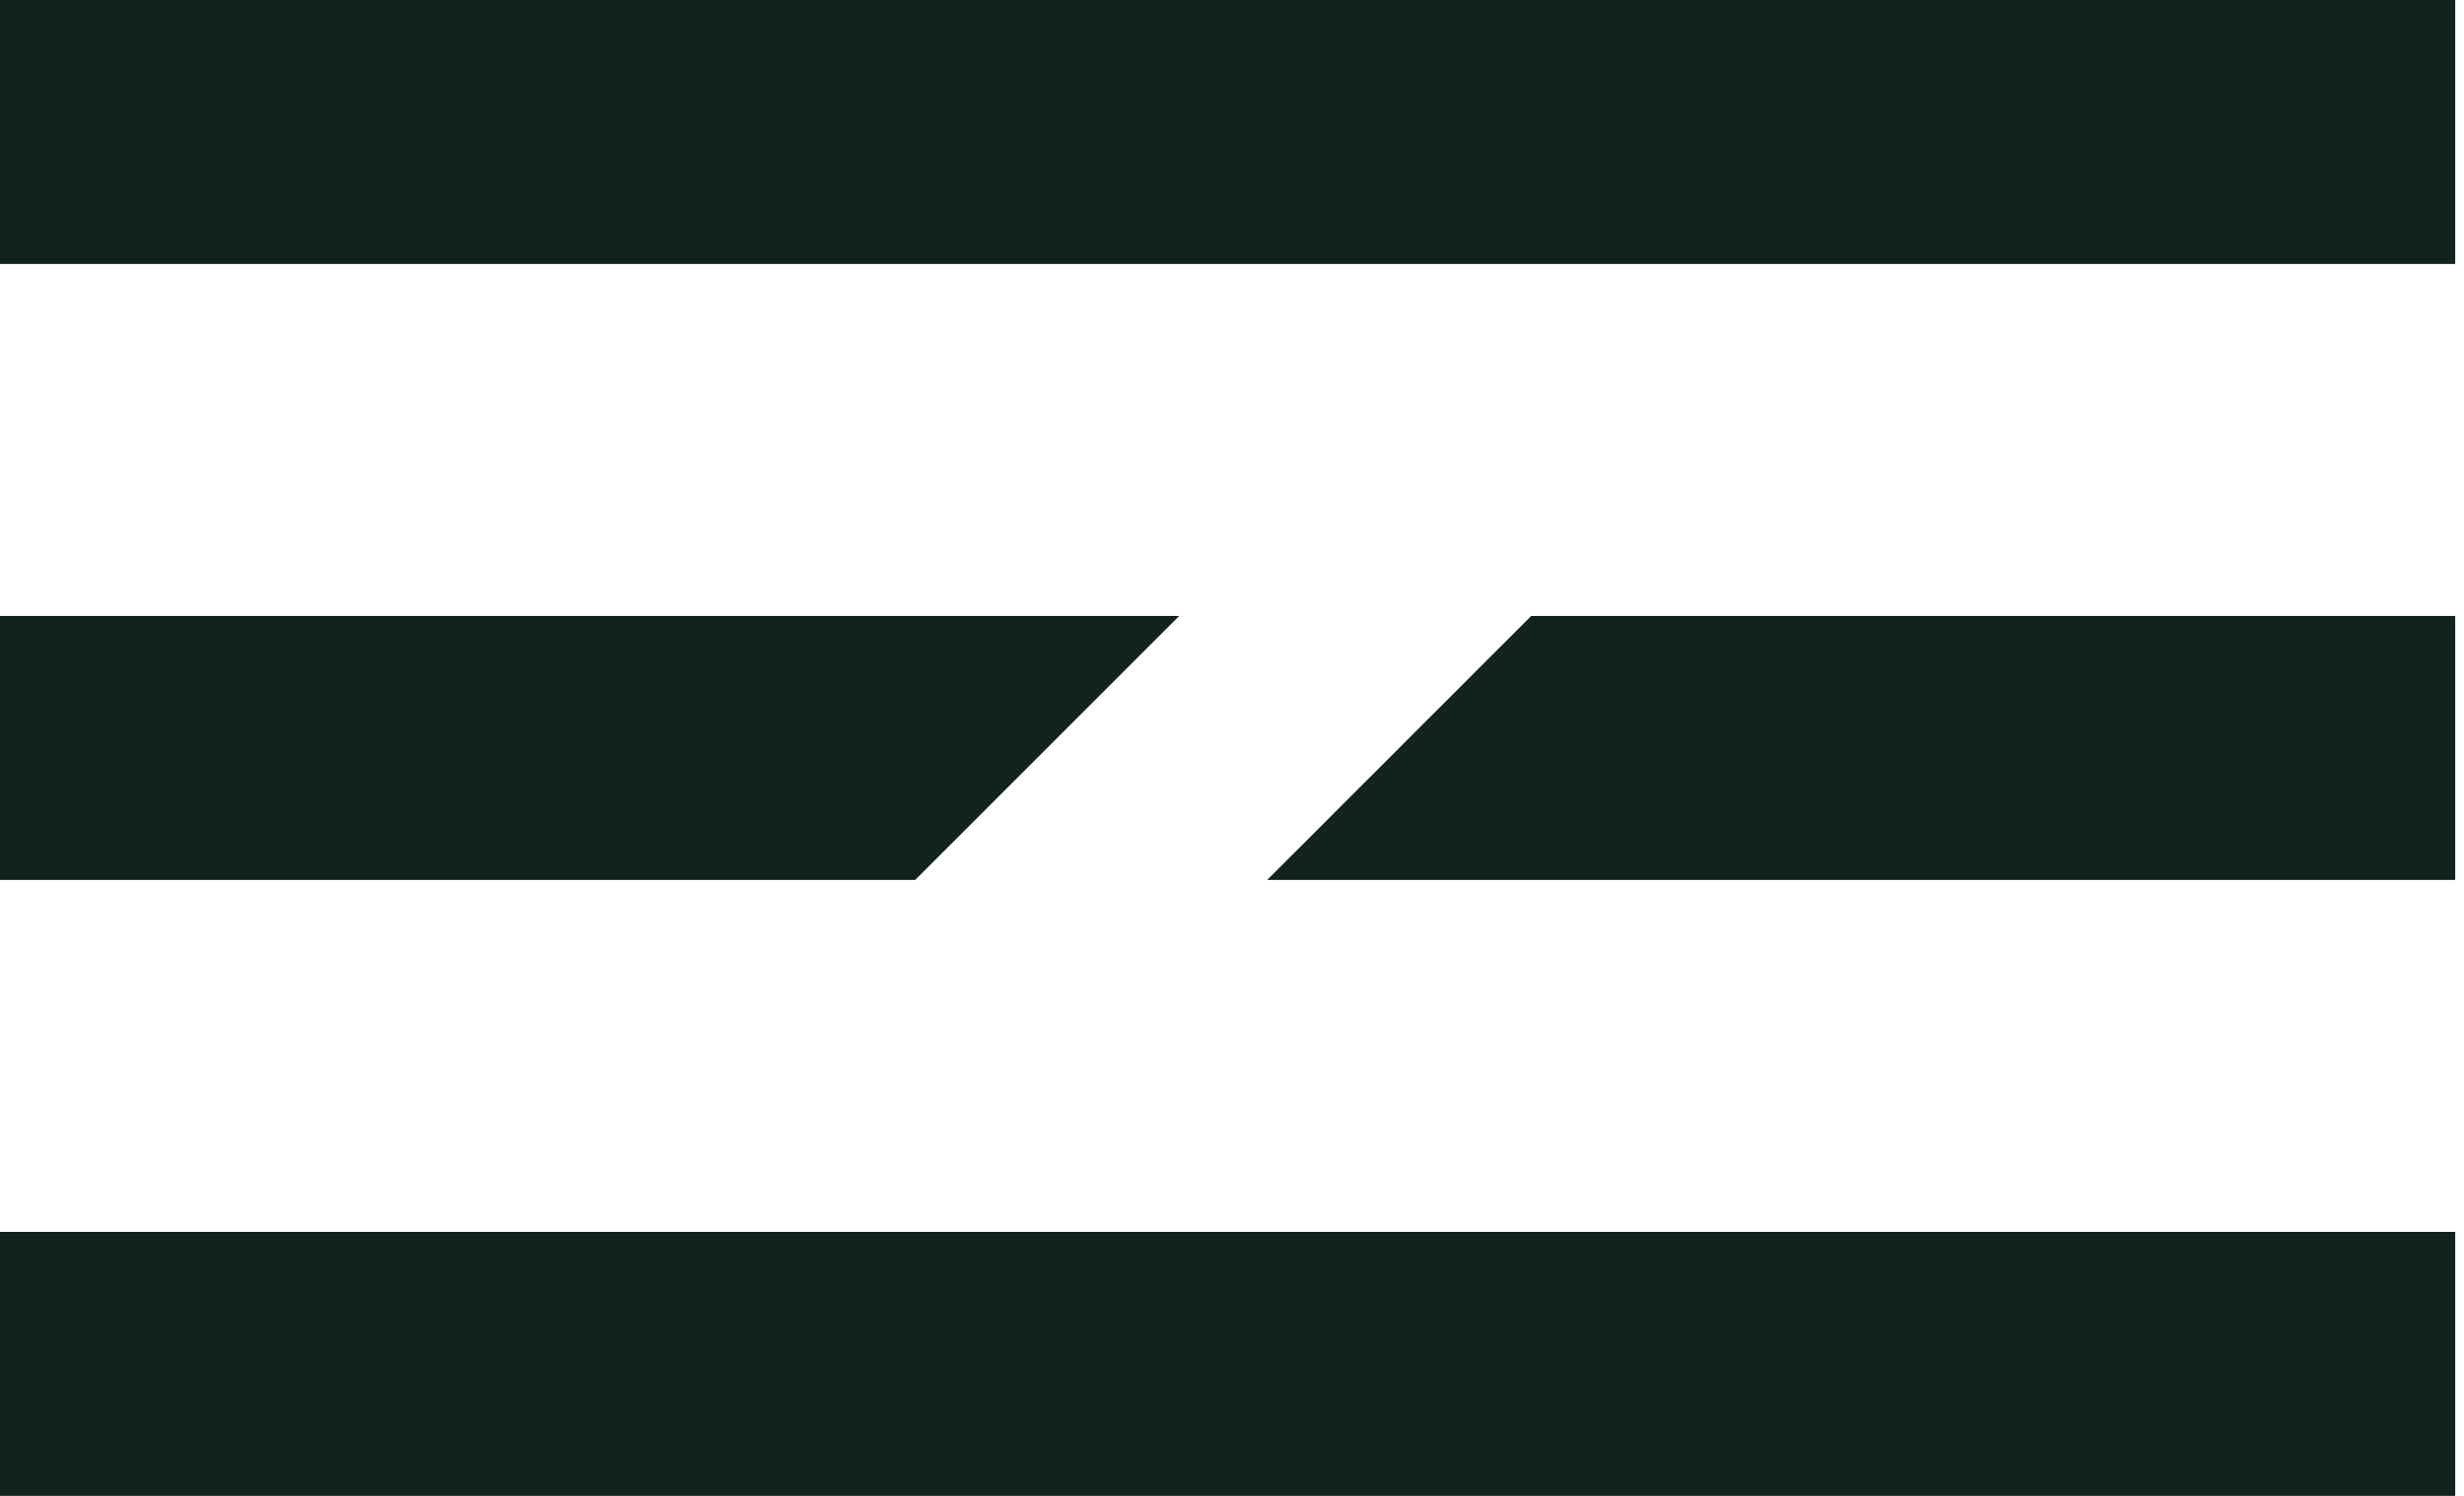
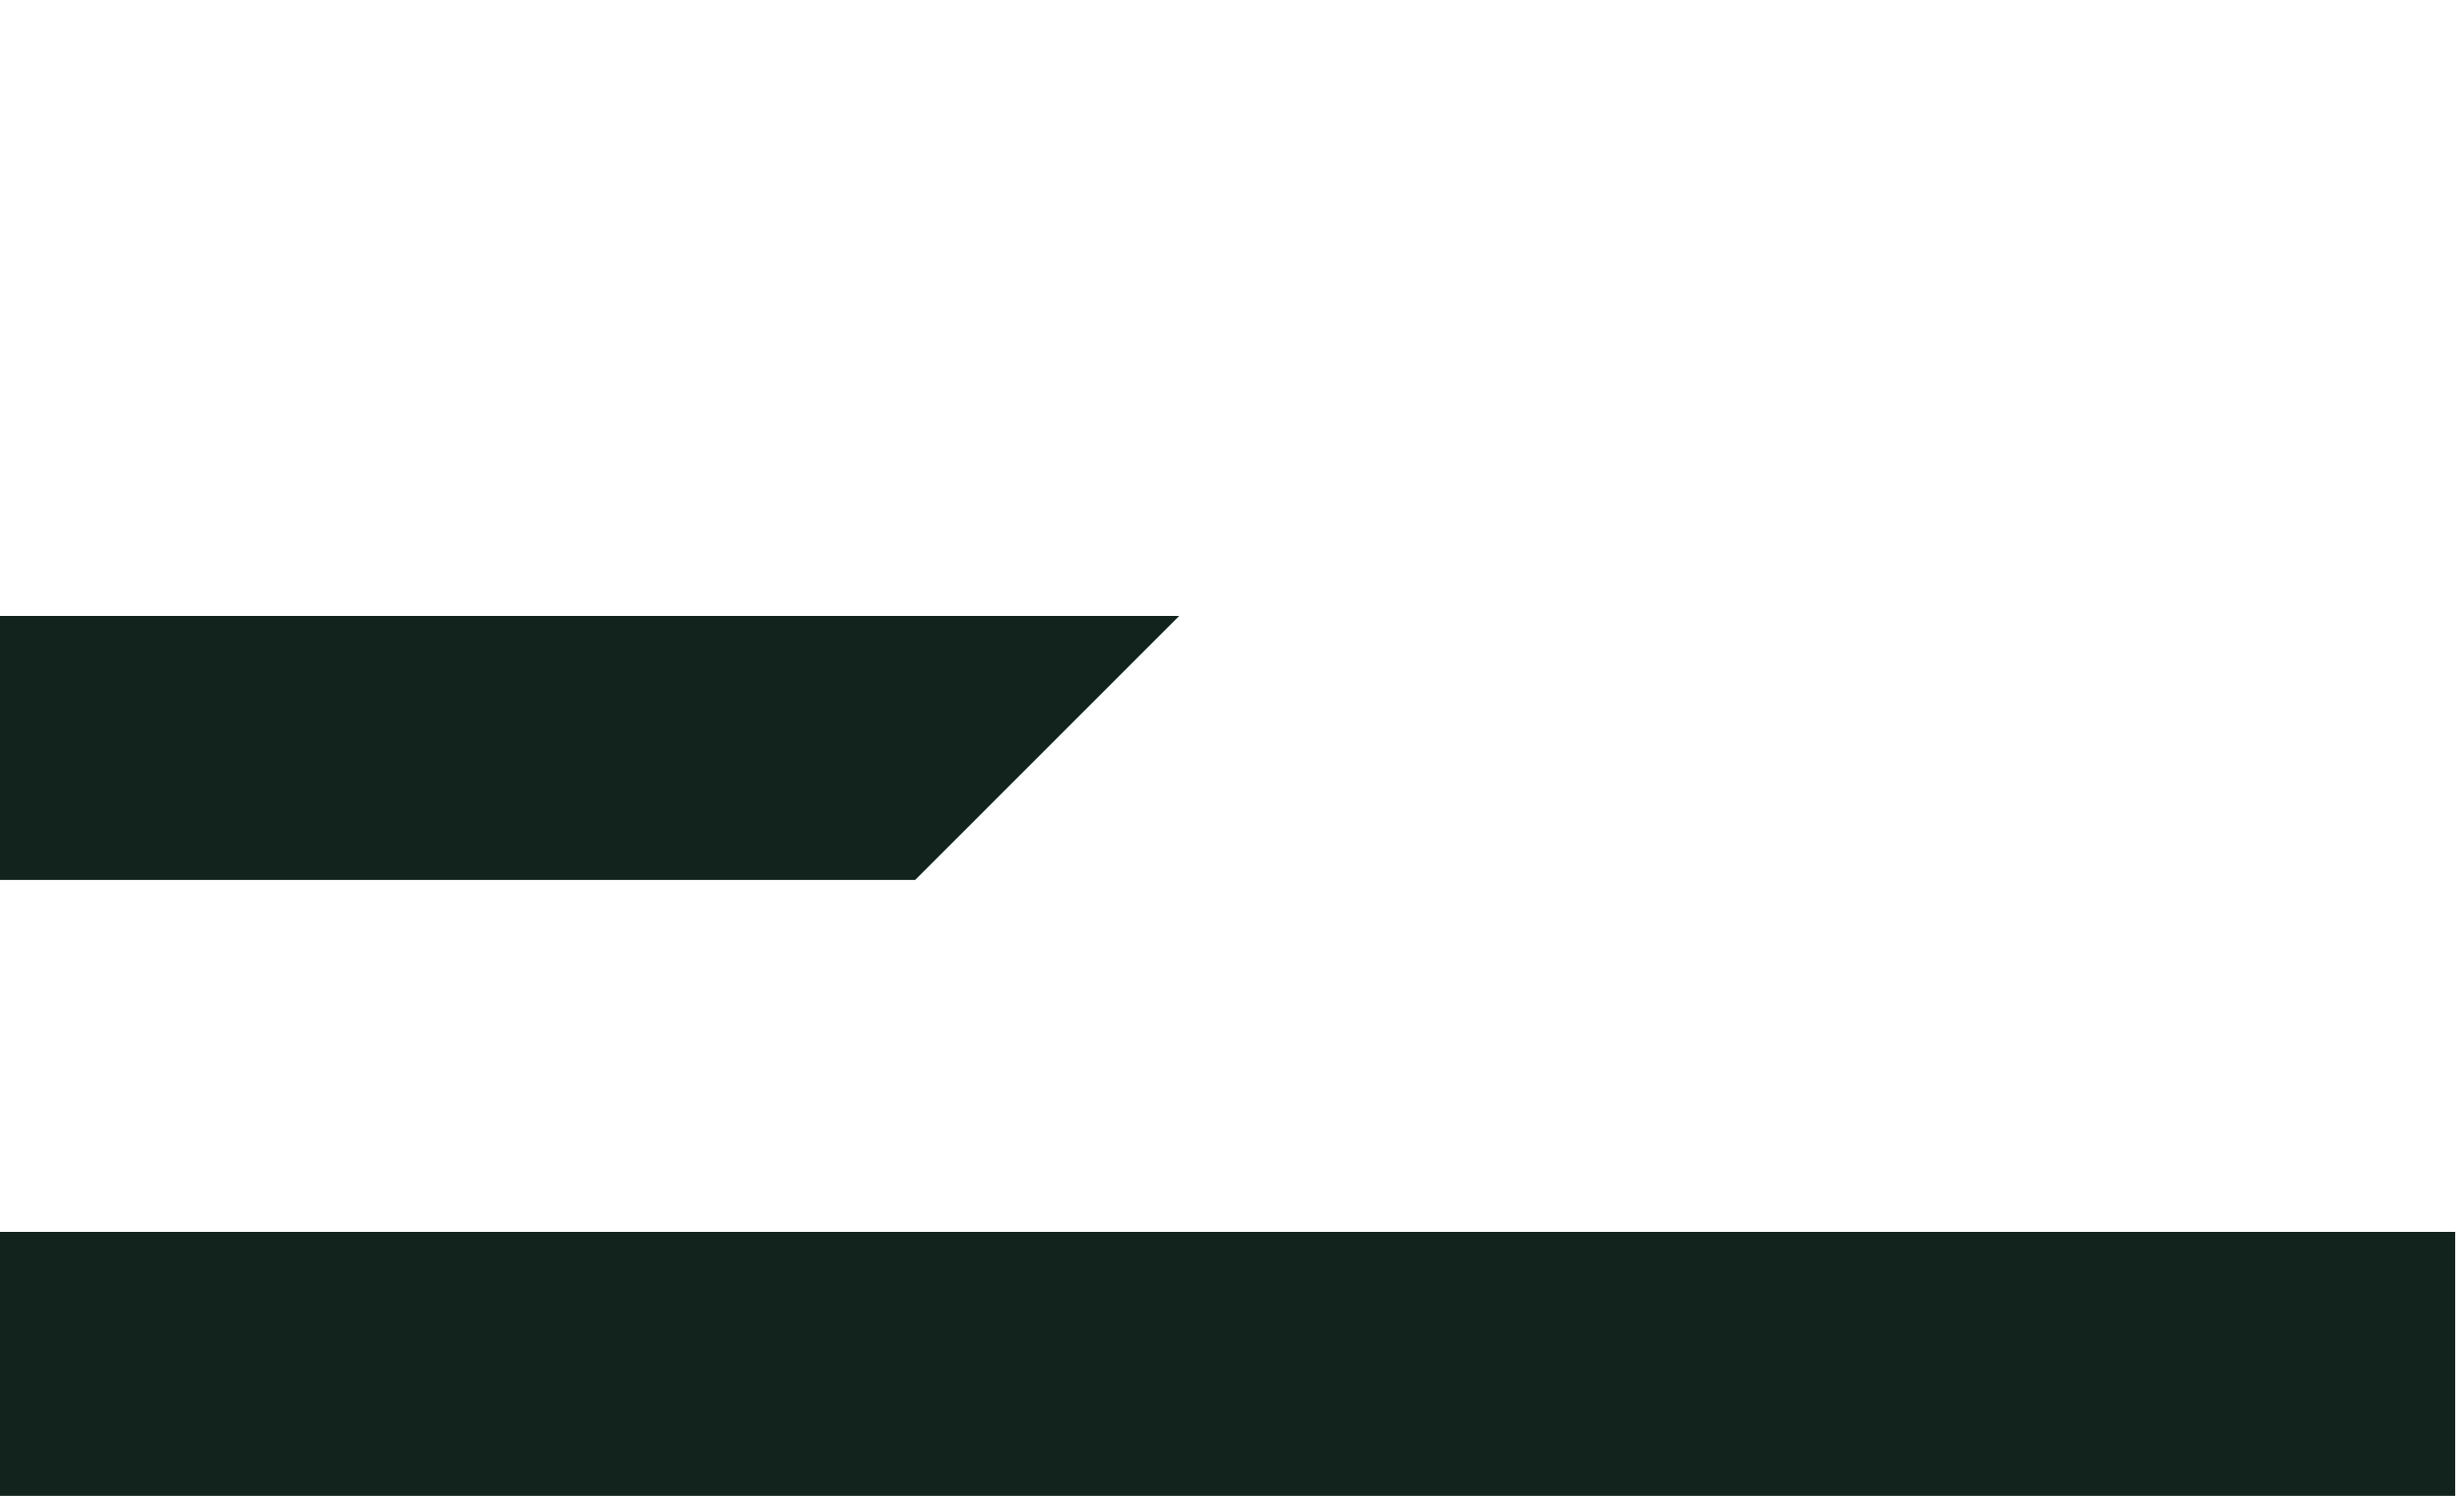
<svg xmlns="http://www.w3.org/2000/svg" version="1.1" id="Layer_1" x="0px" y="0px" viewBox="0 0 28 17" style="enable-background:new 0 0 28 17;" xml:space="preserve">
  <style type="text/css">
	.st0{fill:none;}
	.st1{fill:#12231E;}
</style>
  <g>
    <rect class="st0" width="27.9" height="17" />
-     <path class="st1" d="M27.9,0H0v3h27.9V0z" />
    <path class="st1" d="M27.9,14H0v3h27.9V14z" />
    <path class="st1" d="M10.4,10H0V7h13.4L10.4,10z" />
-     <path class="st1" d="M17.4,7h10.5v3H14.4L17.4,7z" />
+     <path class="st1" d="M17.4,7h10.5H14.4L17.4,7z" />
  </g>
</svg>